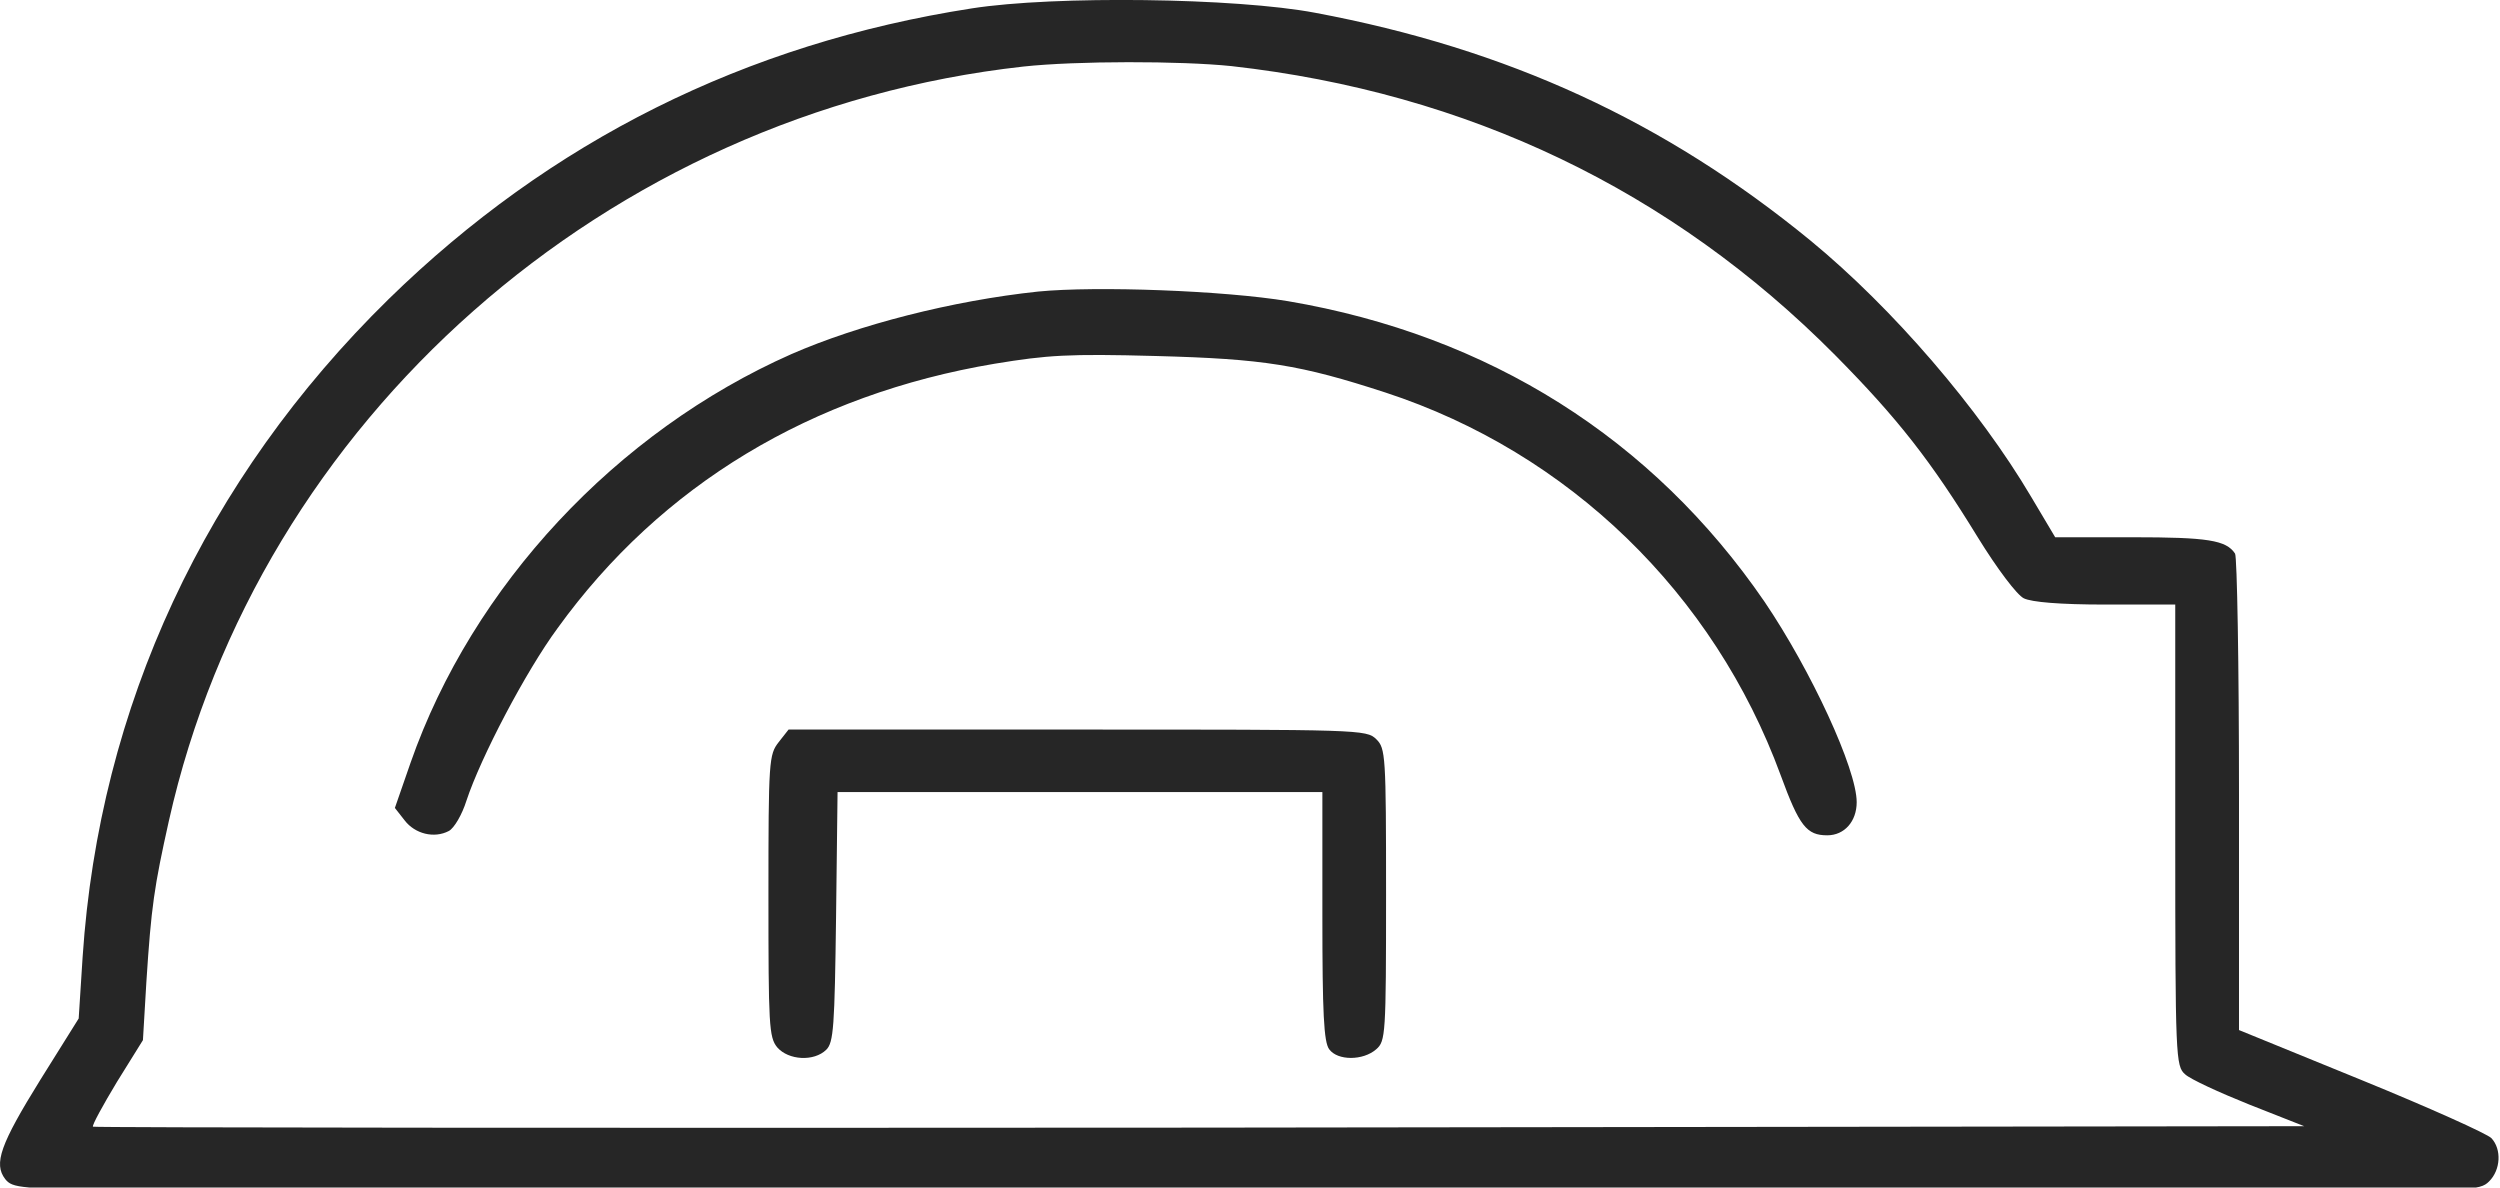
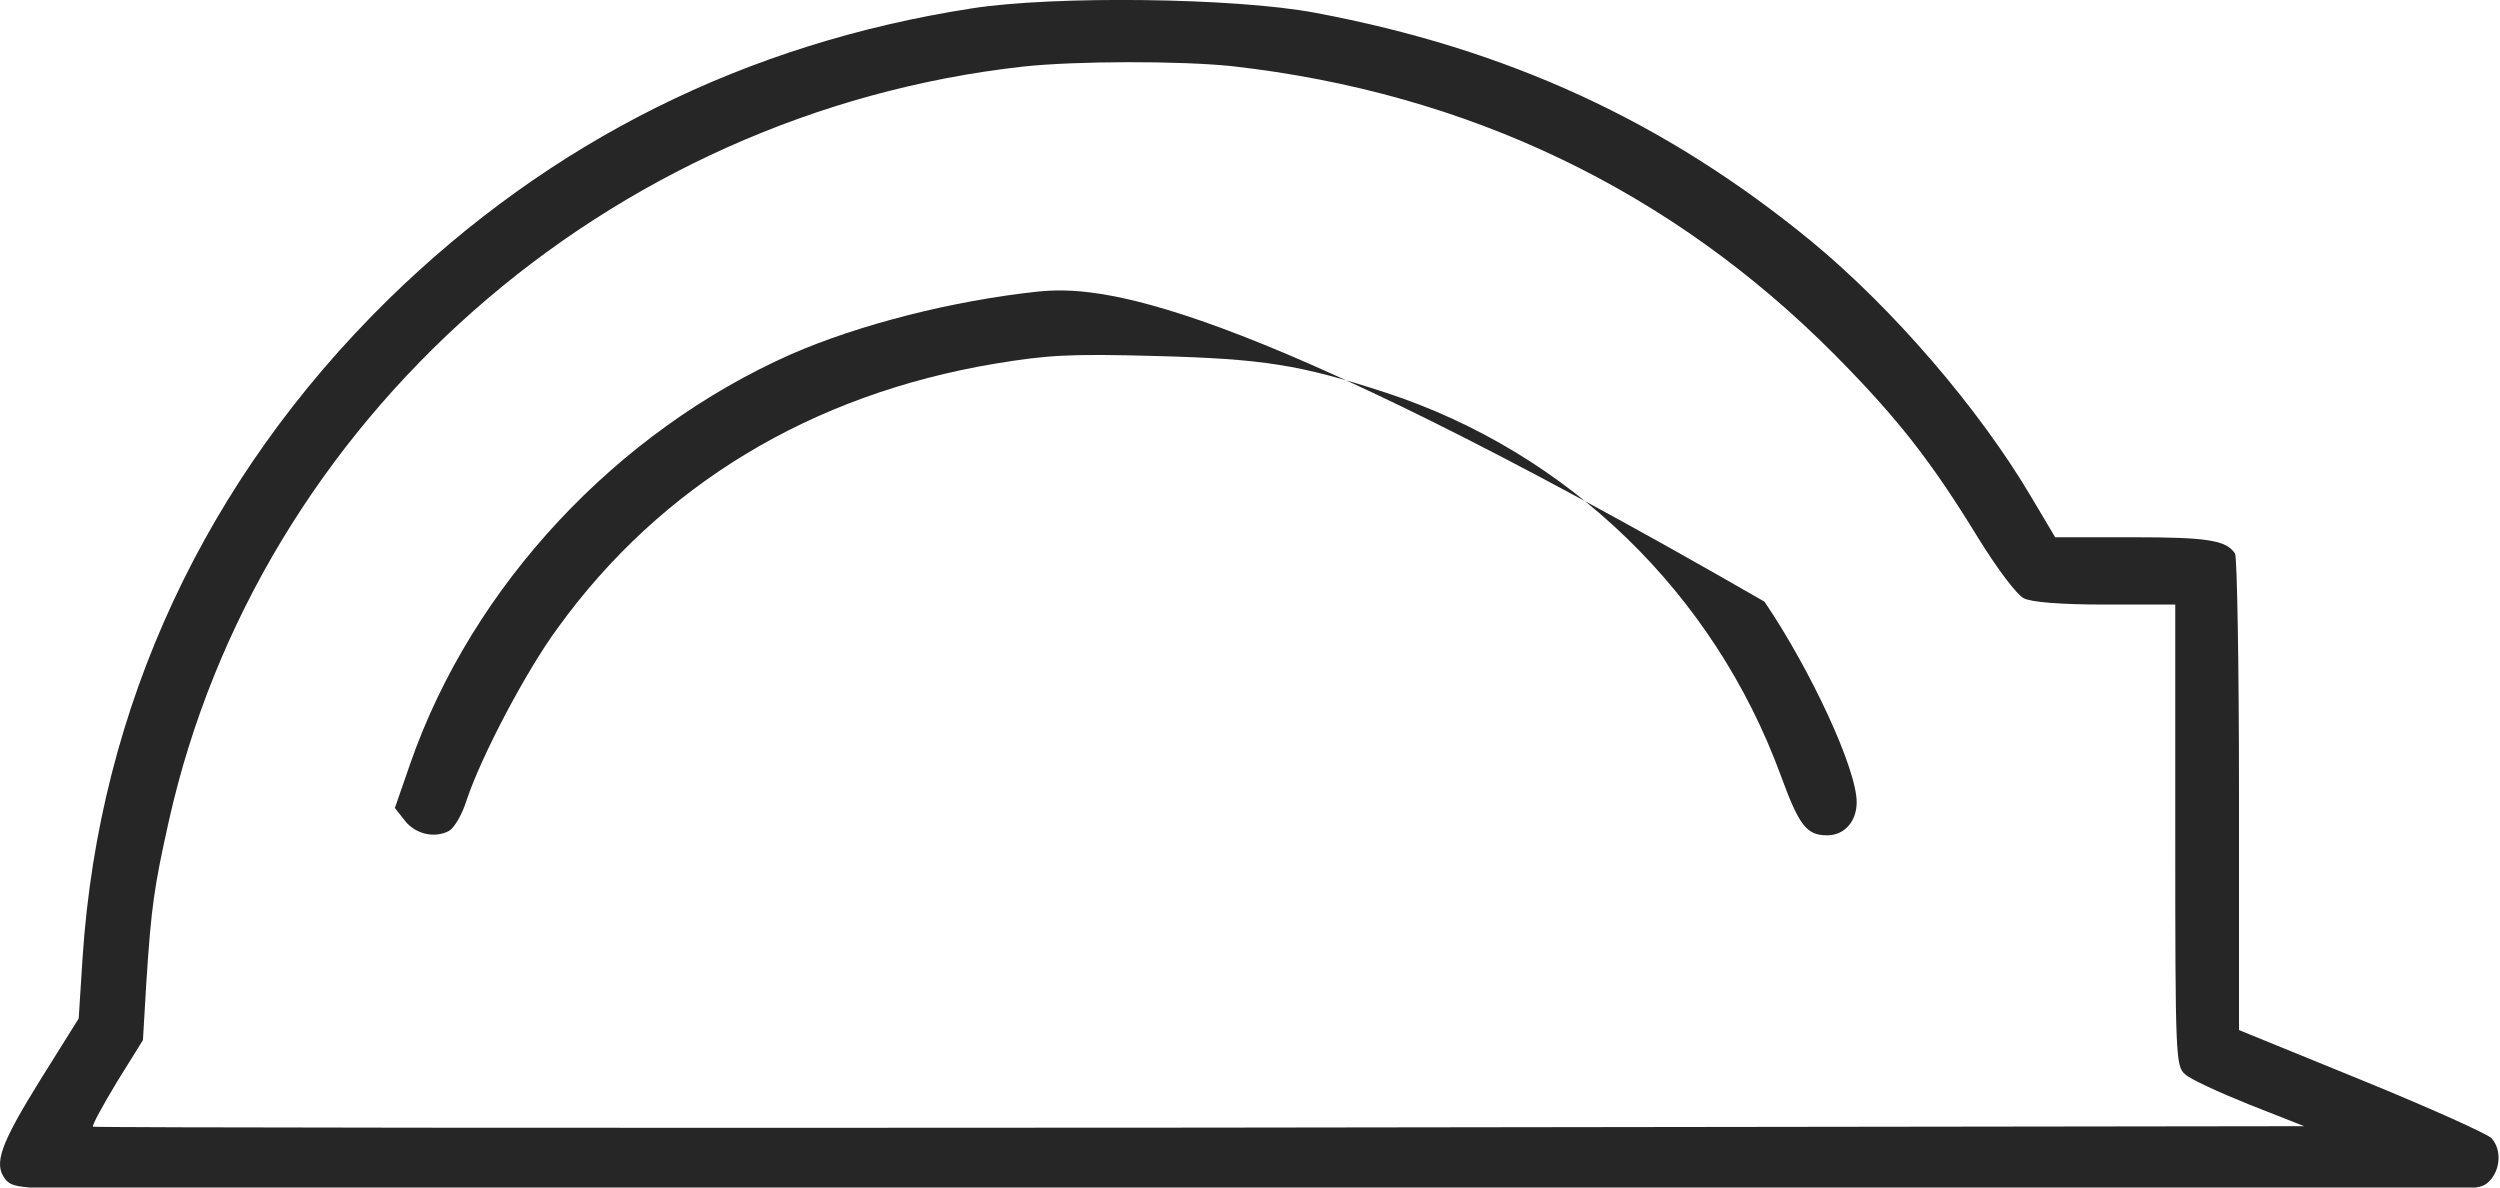
<svg xmlns="http://www.w3.org/2000/svg" width="40" height="19" viewBox="0 0 40 19" fill="none">
  <g clip-path="url(#clip0_126_1516)">
    <path d="M15.55 0.134C11.926 0.696 8.804 2.258 6.216 4.788C3.283 7.665 1.589 11.304 1.322 15.311L1.259 16.296L0.648 17.273C0.004 18.311 -0.105 18.619 0.083 18.865C0.201 19.011 0.31 19.019 2.091 19.042L3.981 19.065V19.965C3.981 20.457 4.02 20.919 4.059 20.981C4.122 21.081 4.616 21.104 7.432 21.134L10.734 21.173L11.573 22.596C12.036 23.381 12.749 24.588 13.149 25.273L13.887 26.535L14.067 31.081C14.169 33.588 14.248 36.258 14.255 37.019C14.263 38.604 14.342 38.904 14.82 39.196C15.079 39.35 15.204 39.365 16.491 39.365C18.099 39.365 18.271 39.311 18.561 38.719C18.71 38.427 18.726 38.25 18.734 36.858C18.734 36.019 18.812 33.334 18.914 30.904L19.087 26.481L20.655 23.827L22.224 21.173L27.393 21.15C32.059 21.134 32.569 21.119 32.703 21.004C32.82 20.896 32.844 20.75 32.844 19.965V19.058H36.255C39.565 19.058 39.675 19.05 39.824 18.904C40.012 18.719 40.028 18.388 39.863 18.211C39.8 18.142 38.859 17.719 37.785 17.281L35.824 16.481V12.711C35.824 10.634 35.793 8.904 35.761 8.858C35.62 8.642 35.322 8.596 34.122 8.596H32.883L32.499 7.95C31.667 6.542 30.287 4.934 28.969 3.85C26.64 1.942 24.122 0.781 21.04 0.204C19.777 -0.035 16.875 -0.073 15.55 0.134ZM19.706 1.058C23.479 1.481 26.742 3.042 29.361 5.681C30.373 6.704 30.899 7.381 31.644 8.596C31.957 9.104 32.271 9.519 32.381 9.573C32.506 9.634 32.953 9.673 33.691 9.673H34.804V13.365C34.804 16.927 34.812 17.058 34.961 17.188C35.04 17.265 35.51 17.481 35.989 17.673L36.867 18.019L19.197 18.042C9.479 18.05 1.51 18.042 1.487 18.027C1.471 18.004 1.644 17.688 1.871 17.311L2.287 16.642L2.342 15.711C2.42 14.504 2.467 14.188 2.702 13.134C4.138 6.719 9.714 1.804 16.373 1.065C17.22 0.973 18.891 0.973 19.706 1.058ZM13.981 20.573C14.459 21.381 14.914 22.119 14.993 22.204C15.134 22.358 15.22 22.365 16.467 22.365C17.738 22.365 17.8 22.358 17.965 22.188C18.059 22.096 18.53 21.35 19 20.542L19.863 19.058H25.848H31.824V19.596V20.134H26.812H21.793L21.589 20.304C21.479 20.404 20.71 21.642 19.879 23.058L18.365 25.634L16.483 25.65L14.608 25.673L13.118 23.111C12.303 21.711 11.534 20.465 11.416 20.35L11.212 20.134H8.106H5.001V19.596V19.058L9.055 19.073L13.11 19.096L13.981 20.573ZM17.957 20.211L17.275 21.365H16.475H15.683L15.173 20.496C14.891 20.027 14.585 19.504 14.491 19.342L14.318 19.058H16.475H18.64L17.957 20.211ZM18.02 26.842C18.02 26.942 17.95 28.765 17.863 30.904C17.777 33.042 17.706 35.004 17.706 35.265V35.75H16.491H15.275V35.342C15.275 35.127 15.204 33.227 15.118 31.134C15.032 29.042 14.961 27.181 14.961 26.996V26.673H16.491H18.02V26.842ZM15.981 37.15C15.981 37.619 16.13 37.827 16.475 37.827C16.852 37.827 17 37.635 17 37.157V36.75H17.314H17.636L17.612 37.535L17.589 38.327L16.53 38.35C15.244 38.373 15.275 38.396 15.275 37.427V36.75H15.628H15.981V37.15Z" fill="#262626" />
-     <path d="M16.609 4.665C15.236 4.811 13.738 5.196 12.664 5.665C9.863 6.904 7.558 9.373 6.569 12.204L6.318 12.927L6.475 13.127C6.64 13.342 6.946 13.419 7.181 13.296C7.267 13.25 7.393 13.034 7.463 12.811C7.691 12.119 8.412 10.742 8.922 10.05C10.577 7.758 12.985 6.311 15.918 5.819C16.758 5.681 17.095 5.658 18.491 5.696C20.224 5.742 20.797 5.834 22.169 6.281C25.103 7.242 27.424 9.496 28.491 12.404C28.789 13.219 28.907 13.365 29.236 13.365C29.511 13.365 29.707 13.142 29.707 12.835C29.707 12.304 28.977 10.727 28.232 9.627C26.444 7.019 23.824 5.365 20.609 4.819C19.597 4.65 17.542 4.573 16.609 4.665Z" fill="#262626" />
-     <path d="M12.46 11.873C12.303 12.073 12.295 12.165 12.295 14.327C12.295 16.404 12.303 16.596 12.436 16.758C12.617 16.965 13.024 16.988 13.22 16.796C13.338 16.681 13.354 16.427 13.377 14.673L13.401 12.673H17.275H21.158V14.658C21.158 16.212 21.181 16.673 21.267 16.788C21.401 16.973 21.809 16.973 22.02 16.788C22.169 16.658 22.177 16.558 22.177 14.312C22.177 12.081 22.169 11.973 22.02 11.827C21.863 11.673 21.762 11.673 17.244 11.673H12.617L12.46 11.873Z" fill="#262626" />
+     <path d="M16.609 4.665C15.236 4.811 13.738 5.196 12.664 5.665C9.863 6.904 7.558 9.373 6.569 12.204L6.318 12.927L6.475 13.127C6.64 13.342 6.946 13.419 7.181 13.296C7.267 13.25 7.393 13.034 7.463 12.811C7.691 12.119 8.412 10.742 8.922 10.05C10.577 7.758 12.985 6.311 15.918 5.819C16.758 5.681 17.095 5.658 18.491 5.696C20.224 5.742 20.797 5.834 22.169 6.281C25.103 7.242 27.424 9.496 28.491 12.404C28.789 13.219 28.907 13.365 29.236 13.365C29.511 13.365 29.707 13.142 29.707 12.835C29.707 12.304 28.977 10.727 28.232 9.627C19.597 4.65 17.542 4.573 16.609 4.665Z" fill="#262626" />
  </g>
  <defs>
    <clipPath id="clip0_126_1516">
      <rect width="40" height="19" fill="white" />
    </clipPath>
  </defs>
</svg>